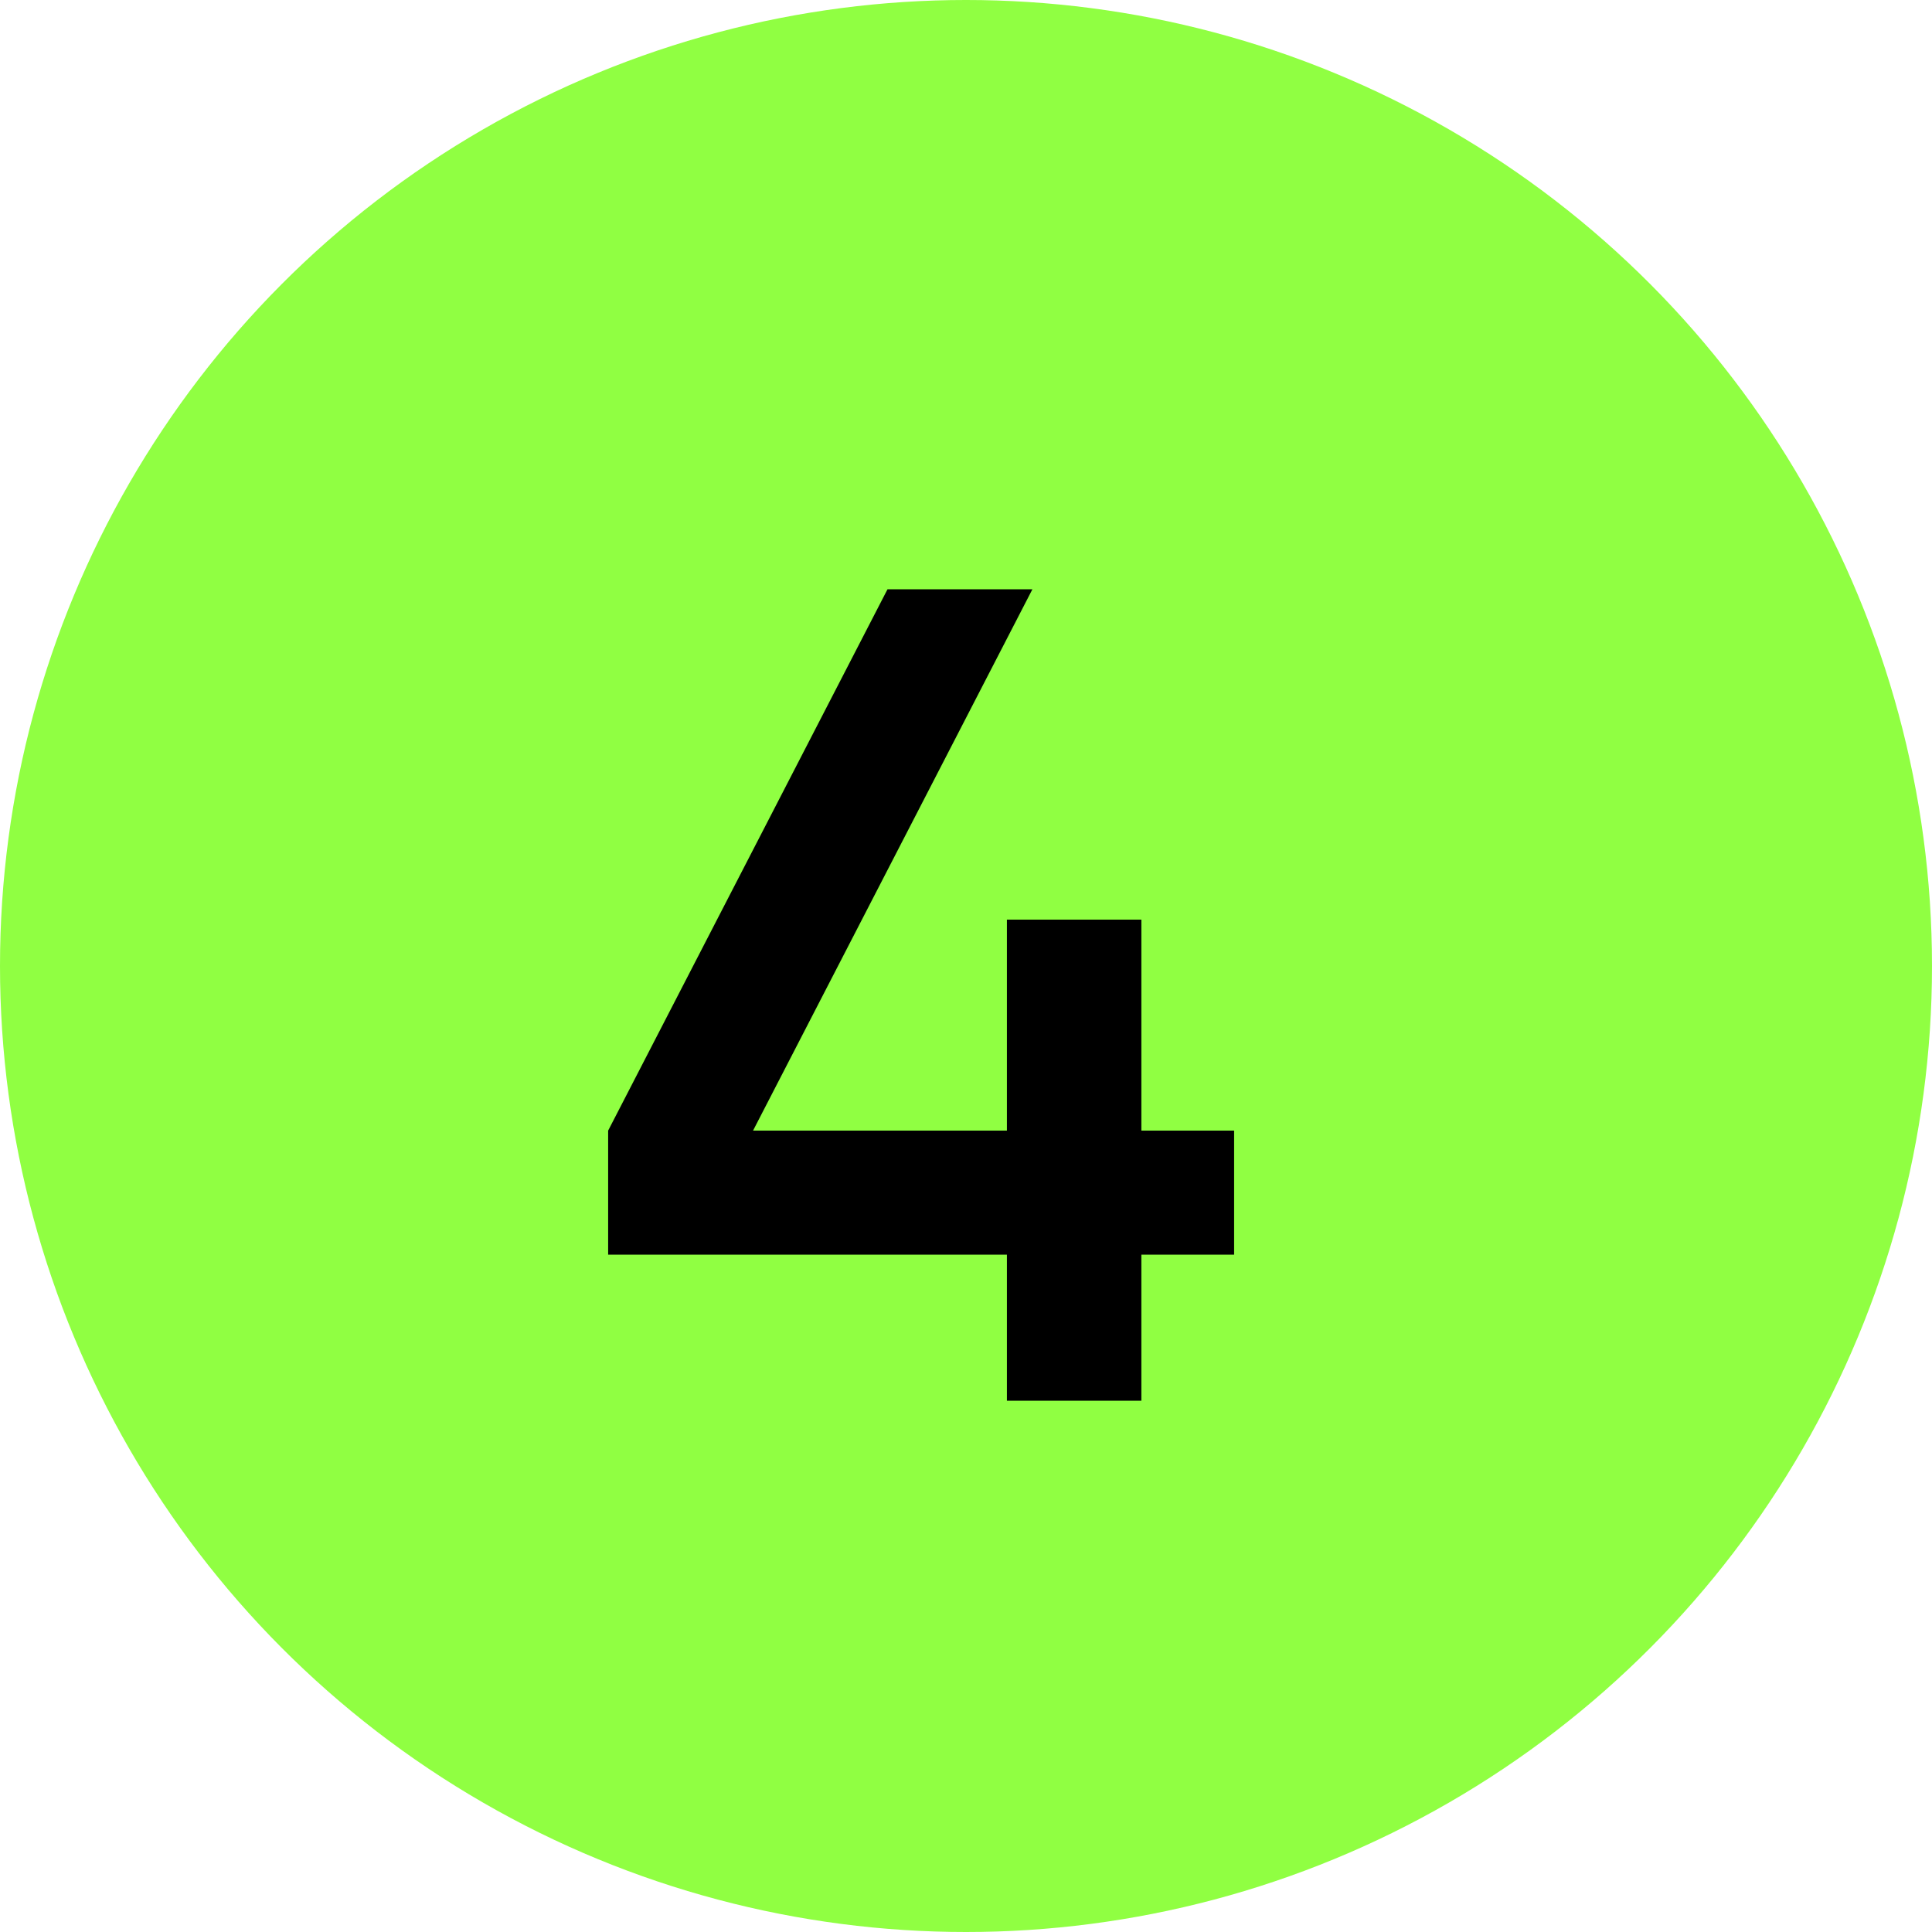
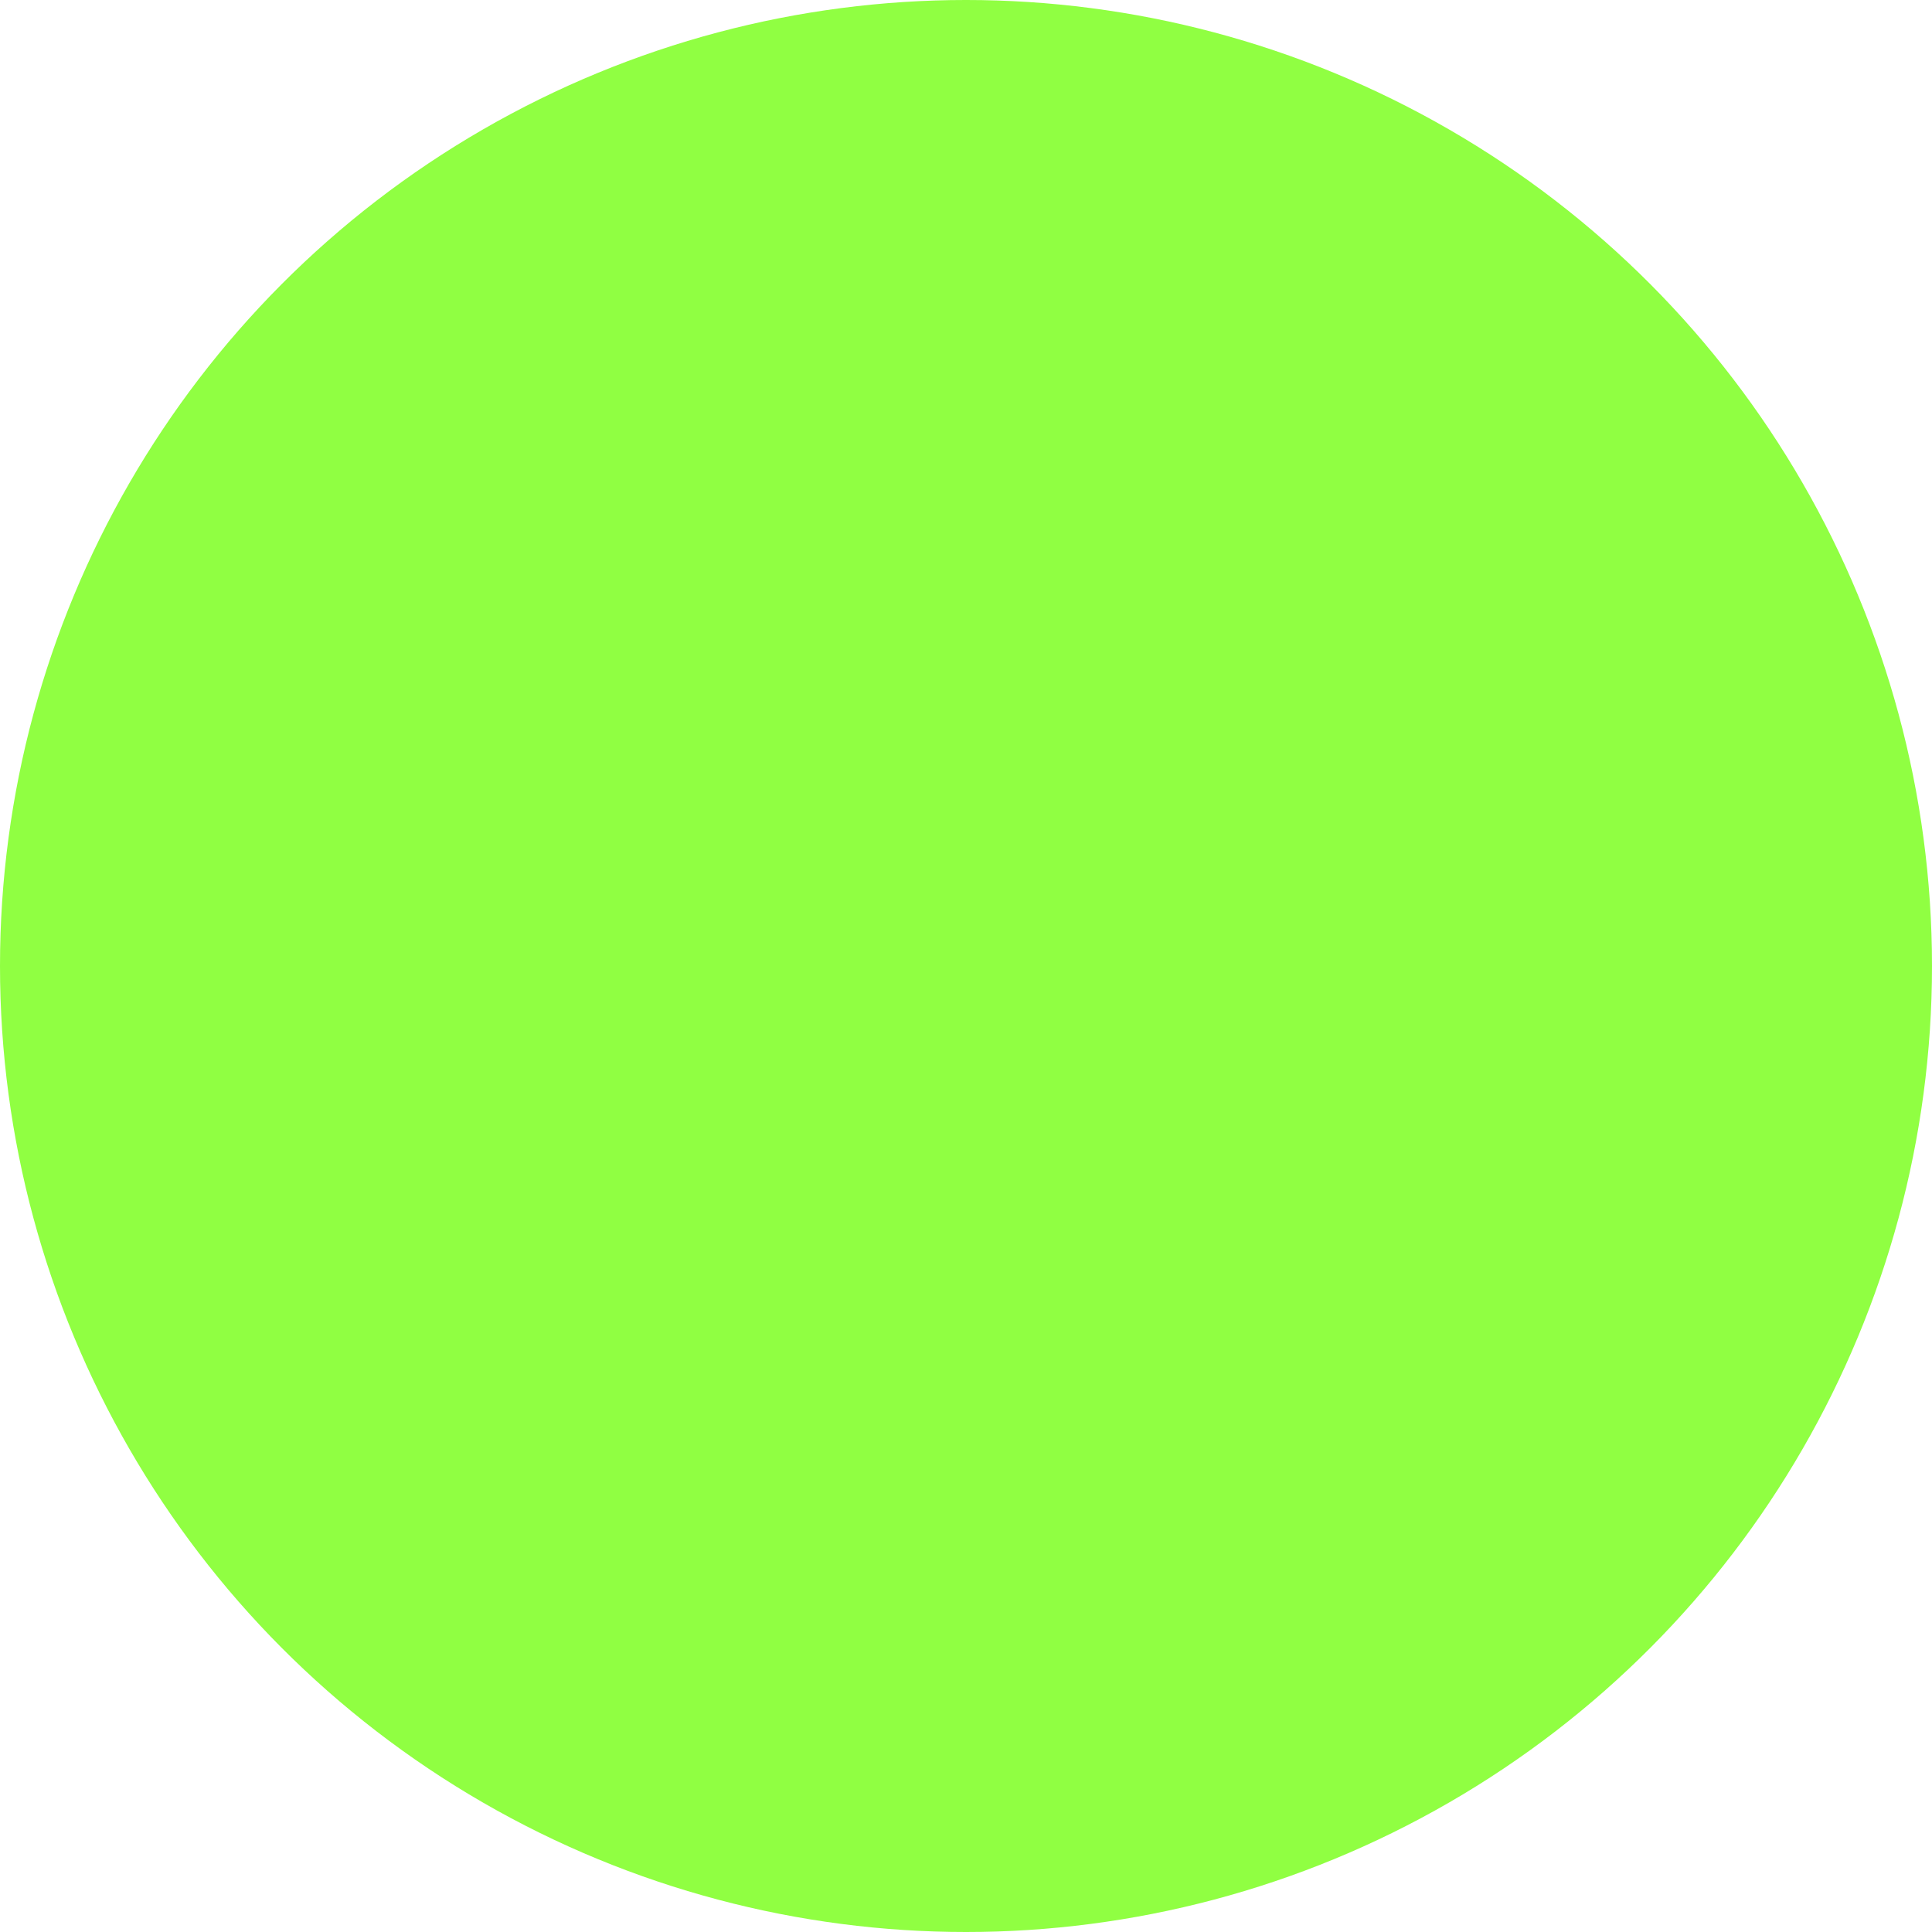
<svg xmlns="http://www.w3.org/2000/svg" width="40" height="40" viewBox="0 0 40 40" fill="none">
  <circle cx="20" cy="20" r="20" fill="#90FF42" />
-   <path d="M23.631 23.408H25.551V25.976H23.631V29H20.847V25.976H12.591V23.408L18.375 12.2H21.375L15.591 23.408H20.847V19.04H23.631V23.408Z" fill="black" />
</svg>